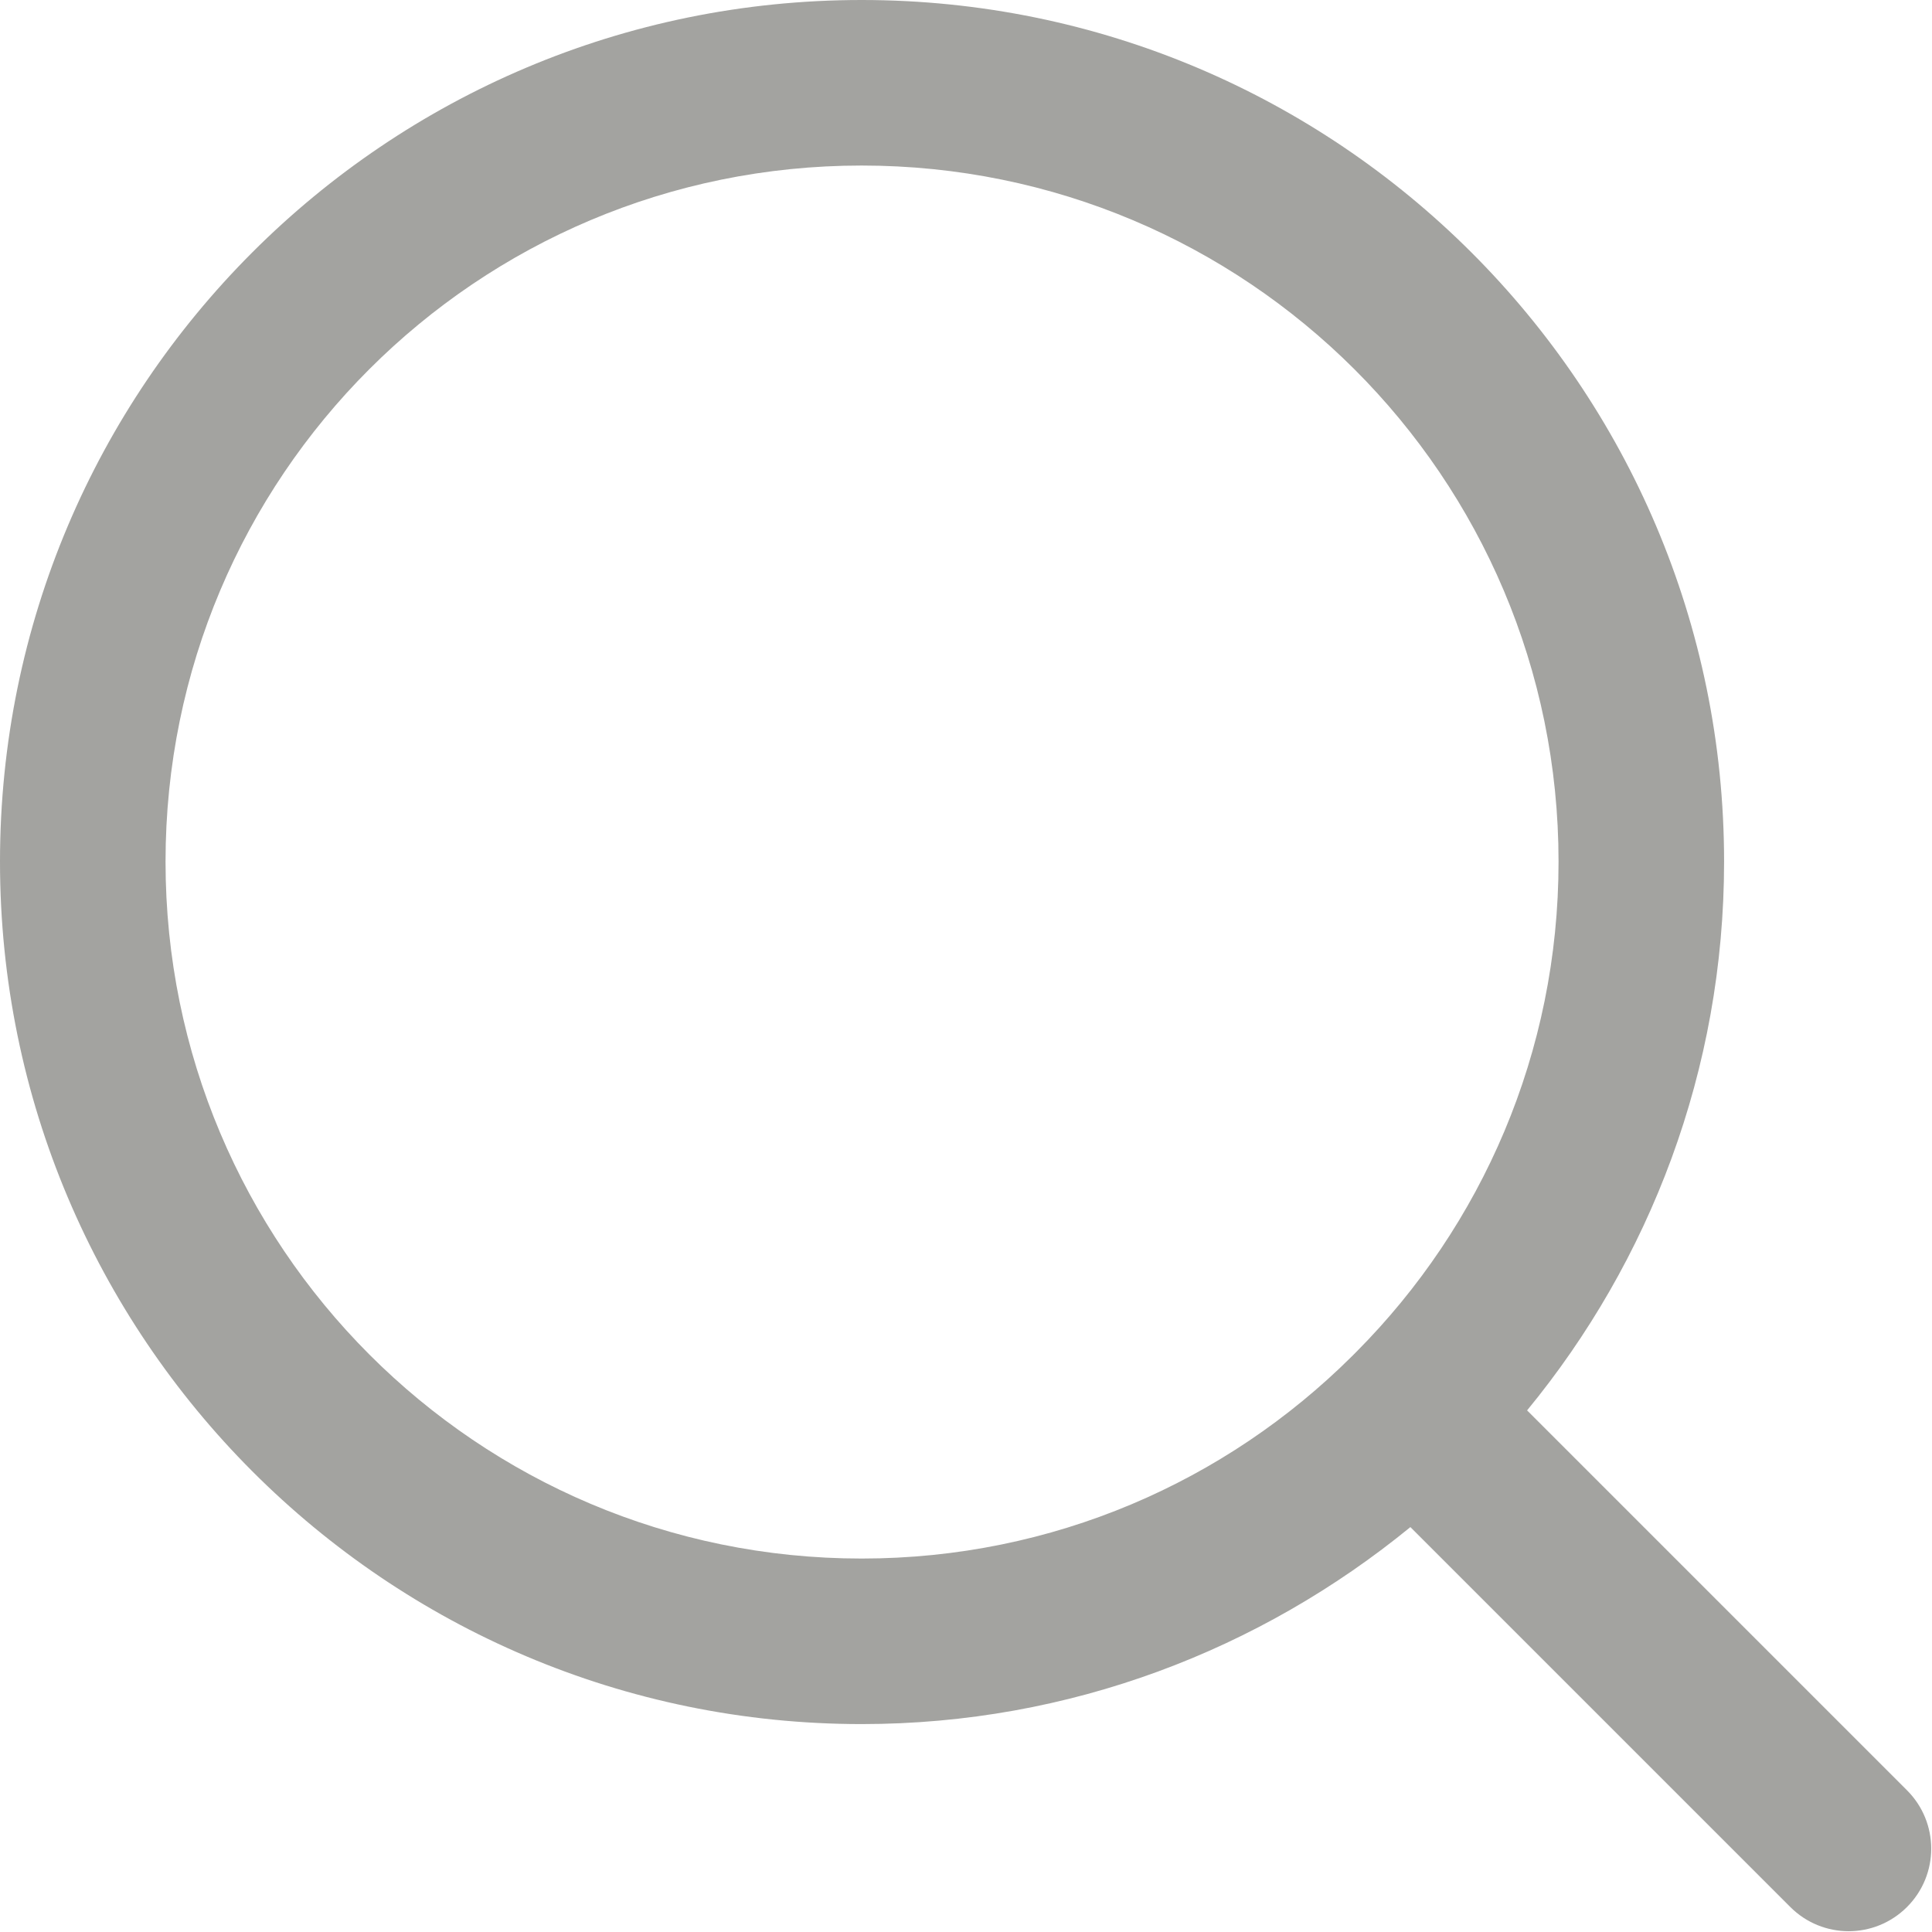
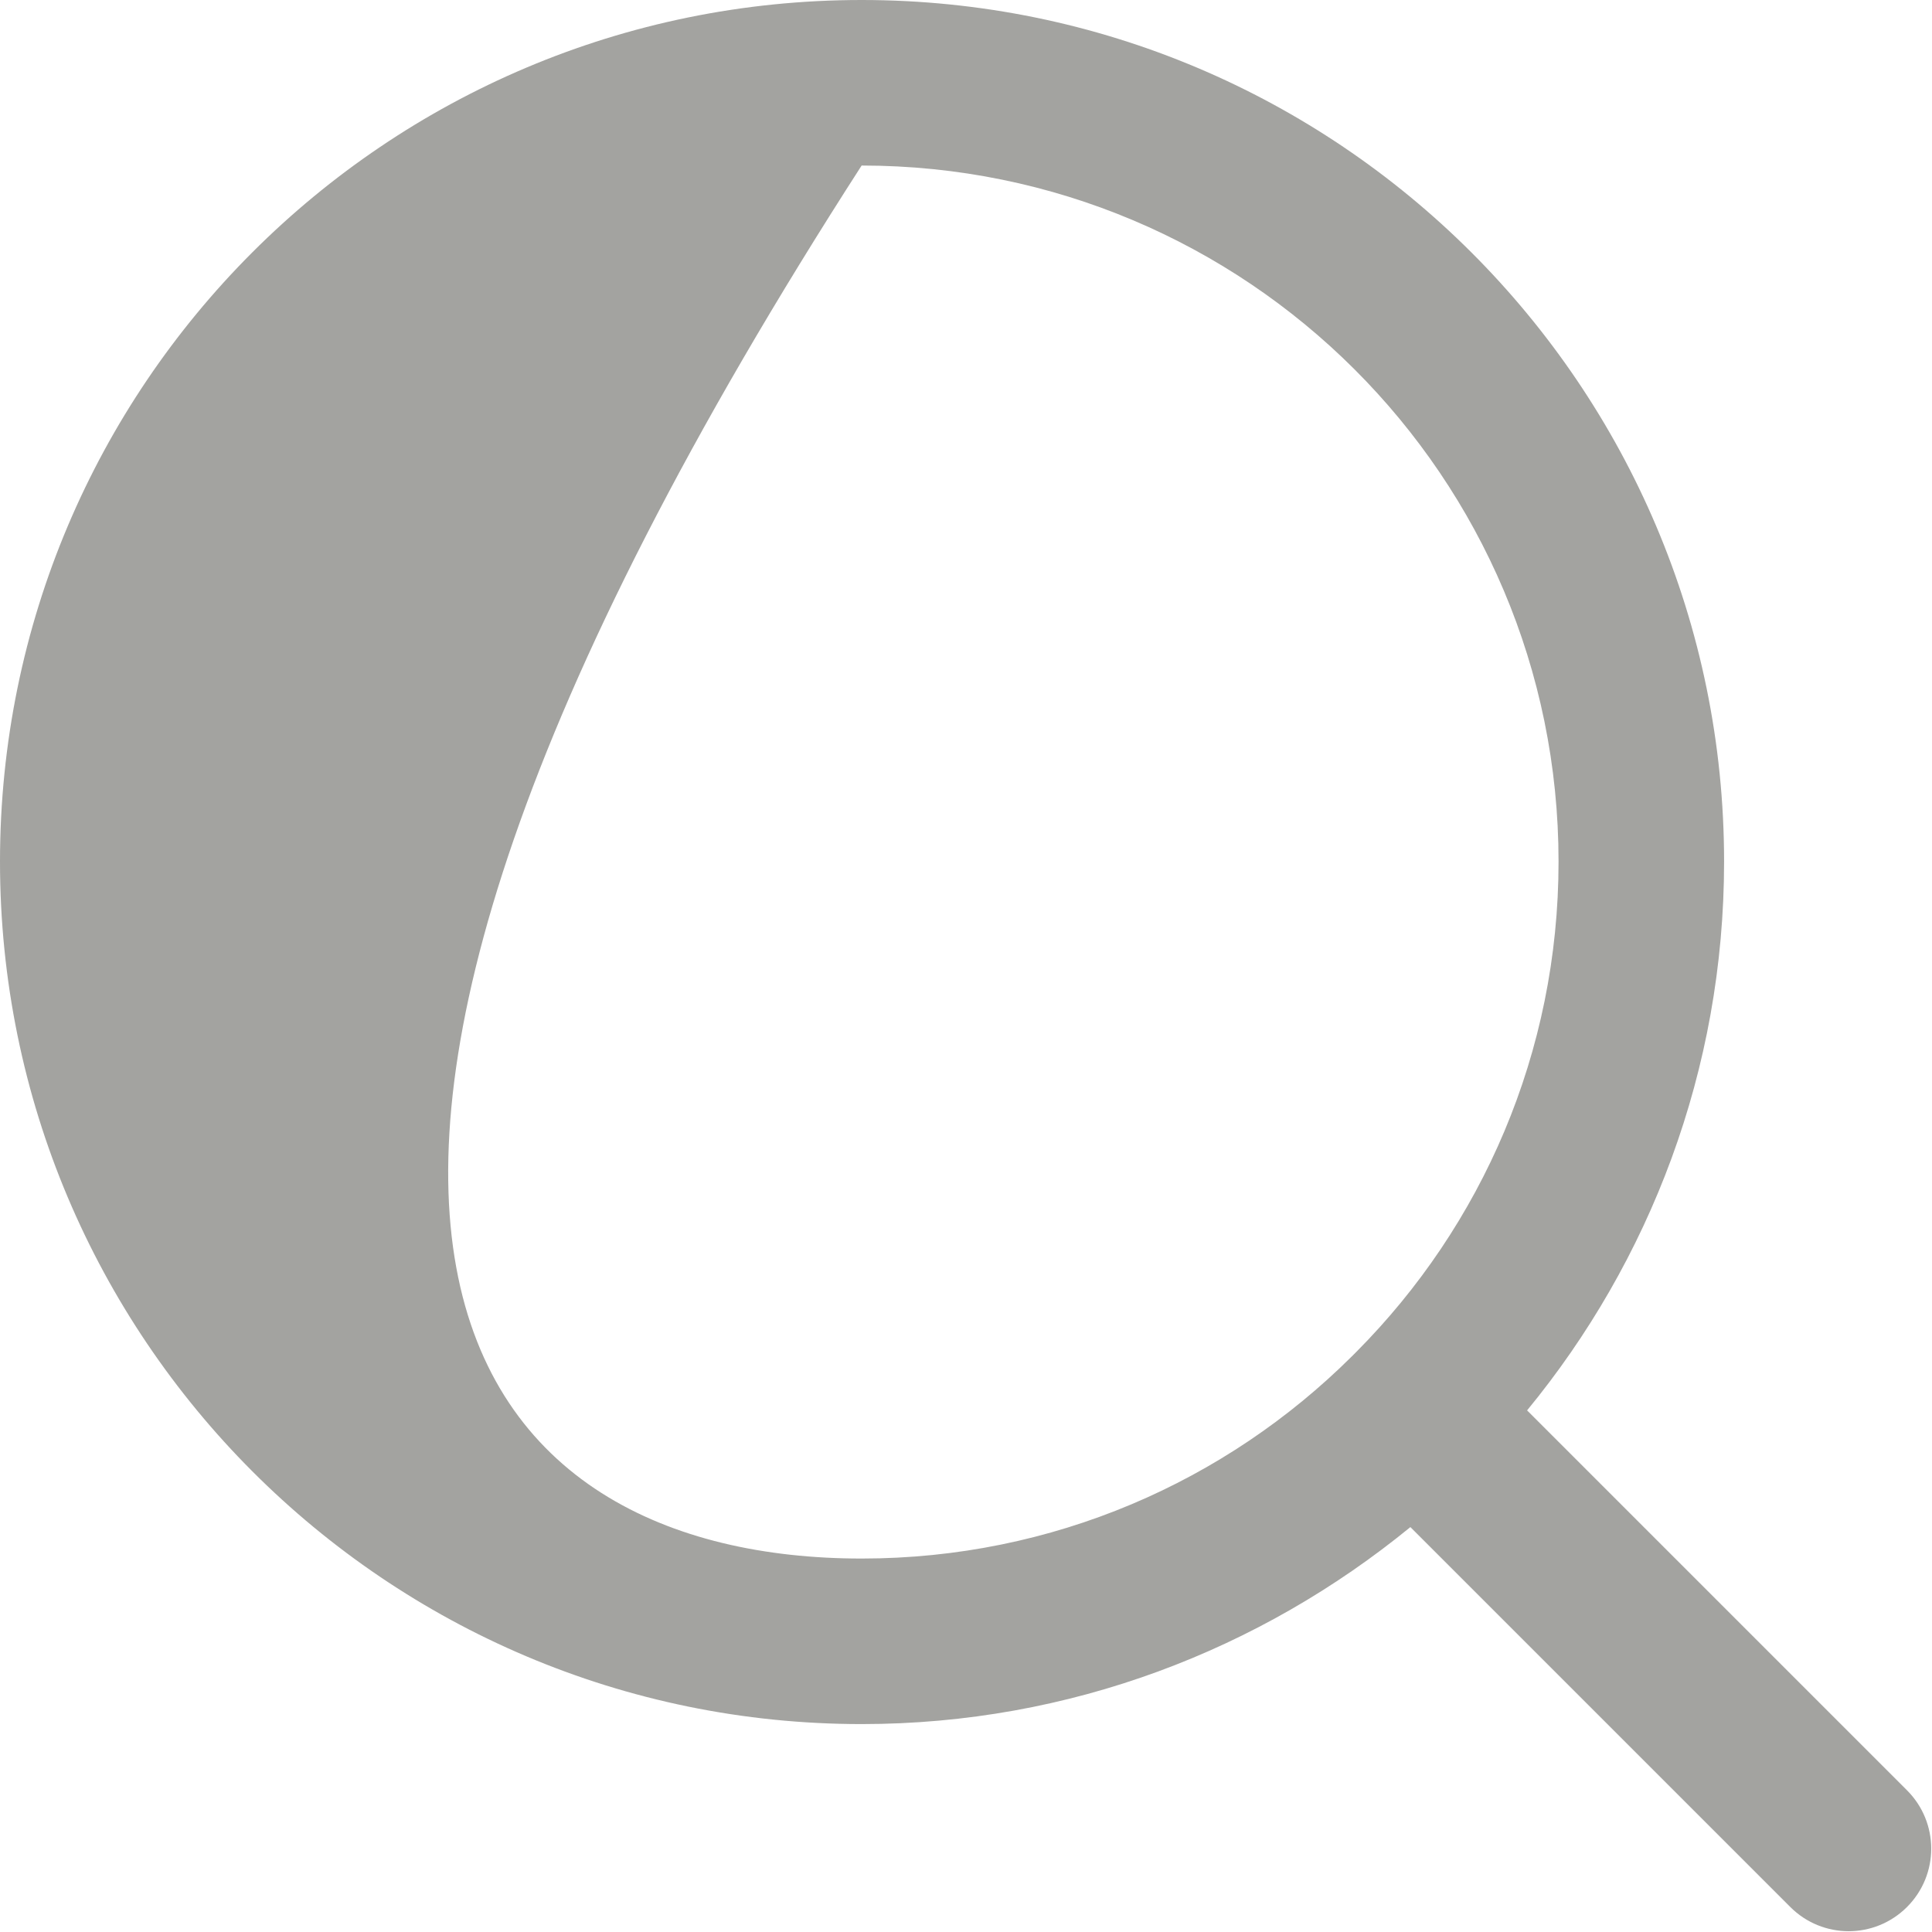
<svg xmlns="http://www.w3.org/2000/svg" width="23.342" height="23.342" viewBox="0 0 23.342 23.342" fill="none">
  <defs />
-   <path id="Vector" d="M10.41 0C4.66 0 0 4.66 0 10.41C0 16.16 4.66 20.83 10.41 20.83C12.93 20.83 15.23 19.93 17.04 18.45L21.63 23.04C22.02 23.43 22.65 23.43 23.04 23.04C23.43 22.65 23.43 22.02 23.04 21.63L18.45 17.04C19.93 15.24 20.83 12.93 20.83 10.41C20.83 4.66 16.16 0 10.41 0ZM16.39 16.33C17.9 14.81 18.83 12.72 18.83 10.41C18.83 5.76 15.06 2 10.41 2C5.76 2 2 5.76 2 10.41C2 15.06 5.76 18.83 10.41 18.83C12.72 18.83 14.81 17.9 16.33 16.39C16.34 16.38 16.35 16.37 16.36 16.36C16.37 16.35 16.38 16.34 16.39 16.33Z" fill="#A3A3A0" fill-opacity="1" fill-rule="evenodd" />
+   <path id="Vector" d="M10.41 0C4.66 0 0 4.66 0 10.41C0 16.16 4.66 20.83 10.41 20.83C12.93 20.83 15.23 19.93 17.04 18.45L21.63 23.04C22.02 23.43 22.65 23.43 23.04 23.04C23.43 22.65 23.43 22.02 23.04 21.63L18.45 17.04C19.93 15.24 20.83 12.93 20.83 10.41C20.83 4.66 16.16 0 10.41 0ZM16.39 16.33C17.9 14.81 18.83 12.72 18.83 10.41C18.83 5.76 15.06 2 10.41 2C2 15.06 5.76 18.83 10.41 18.83C12.72 18.83 14.81 17.9 16.33 16.39C16.34 16.38 16.35 16.37 16.36 16.36C16.37 16.35 16.38 16.34 16.39 16.33Z" fill="#A3A3A0" fill-opacity="1" fill-rule="evenodd" />
</svg>